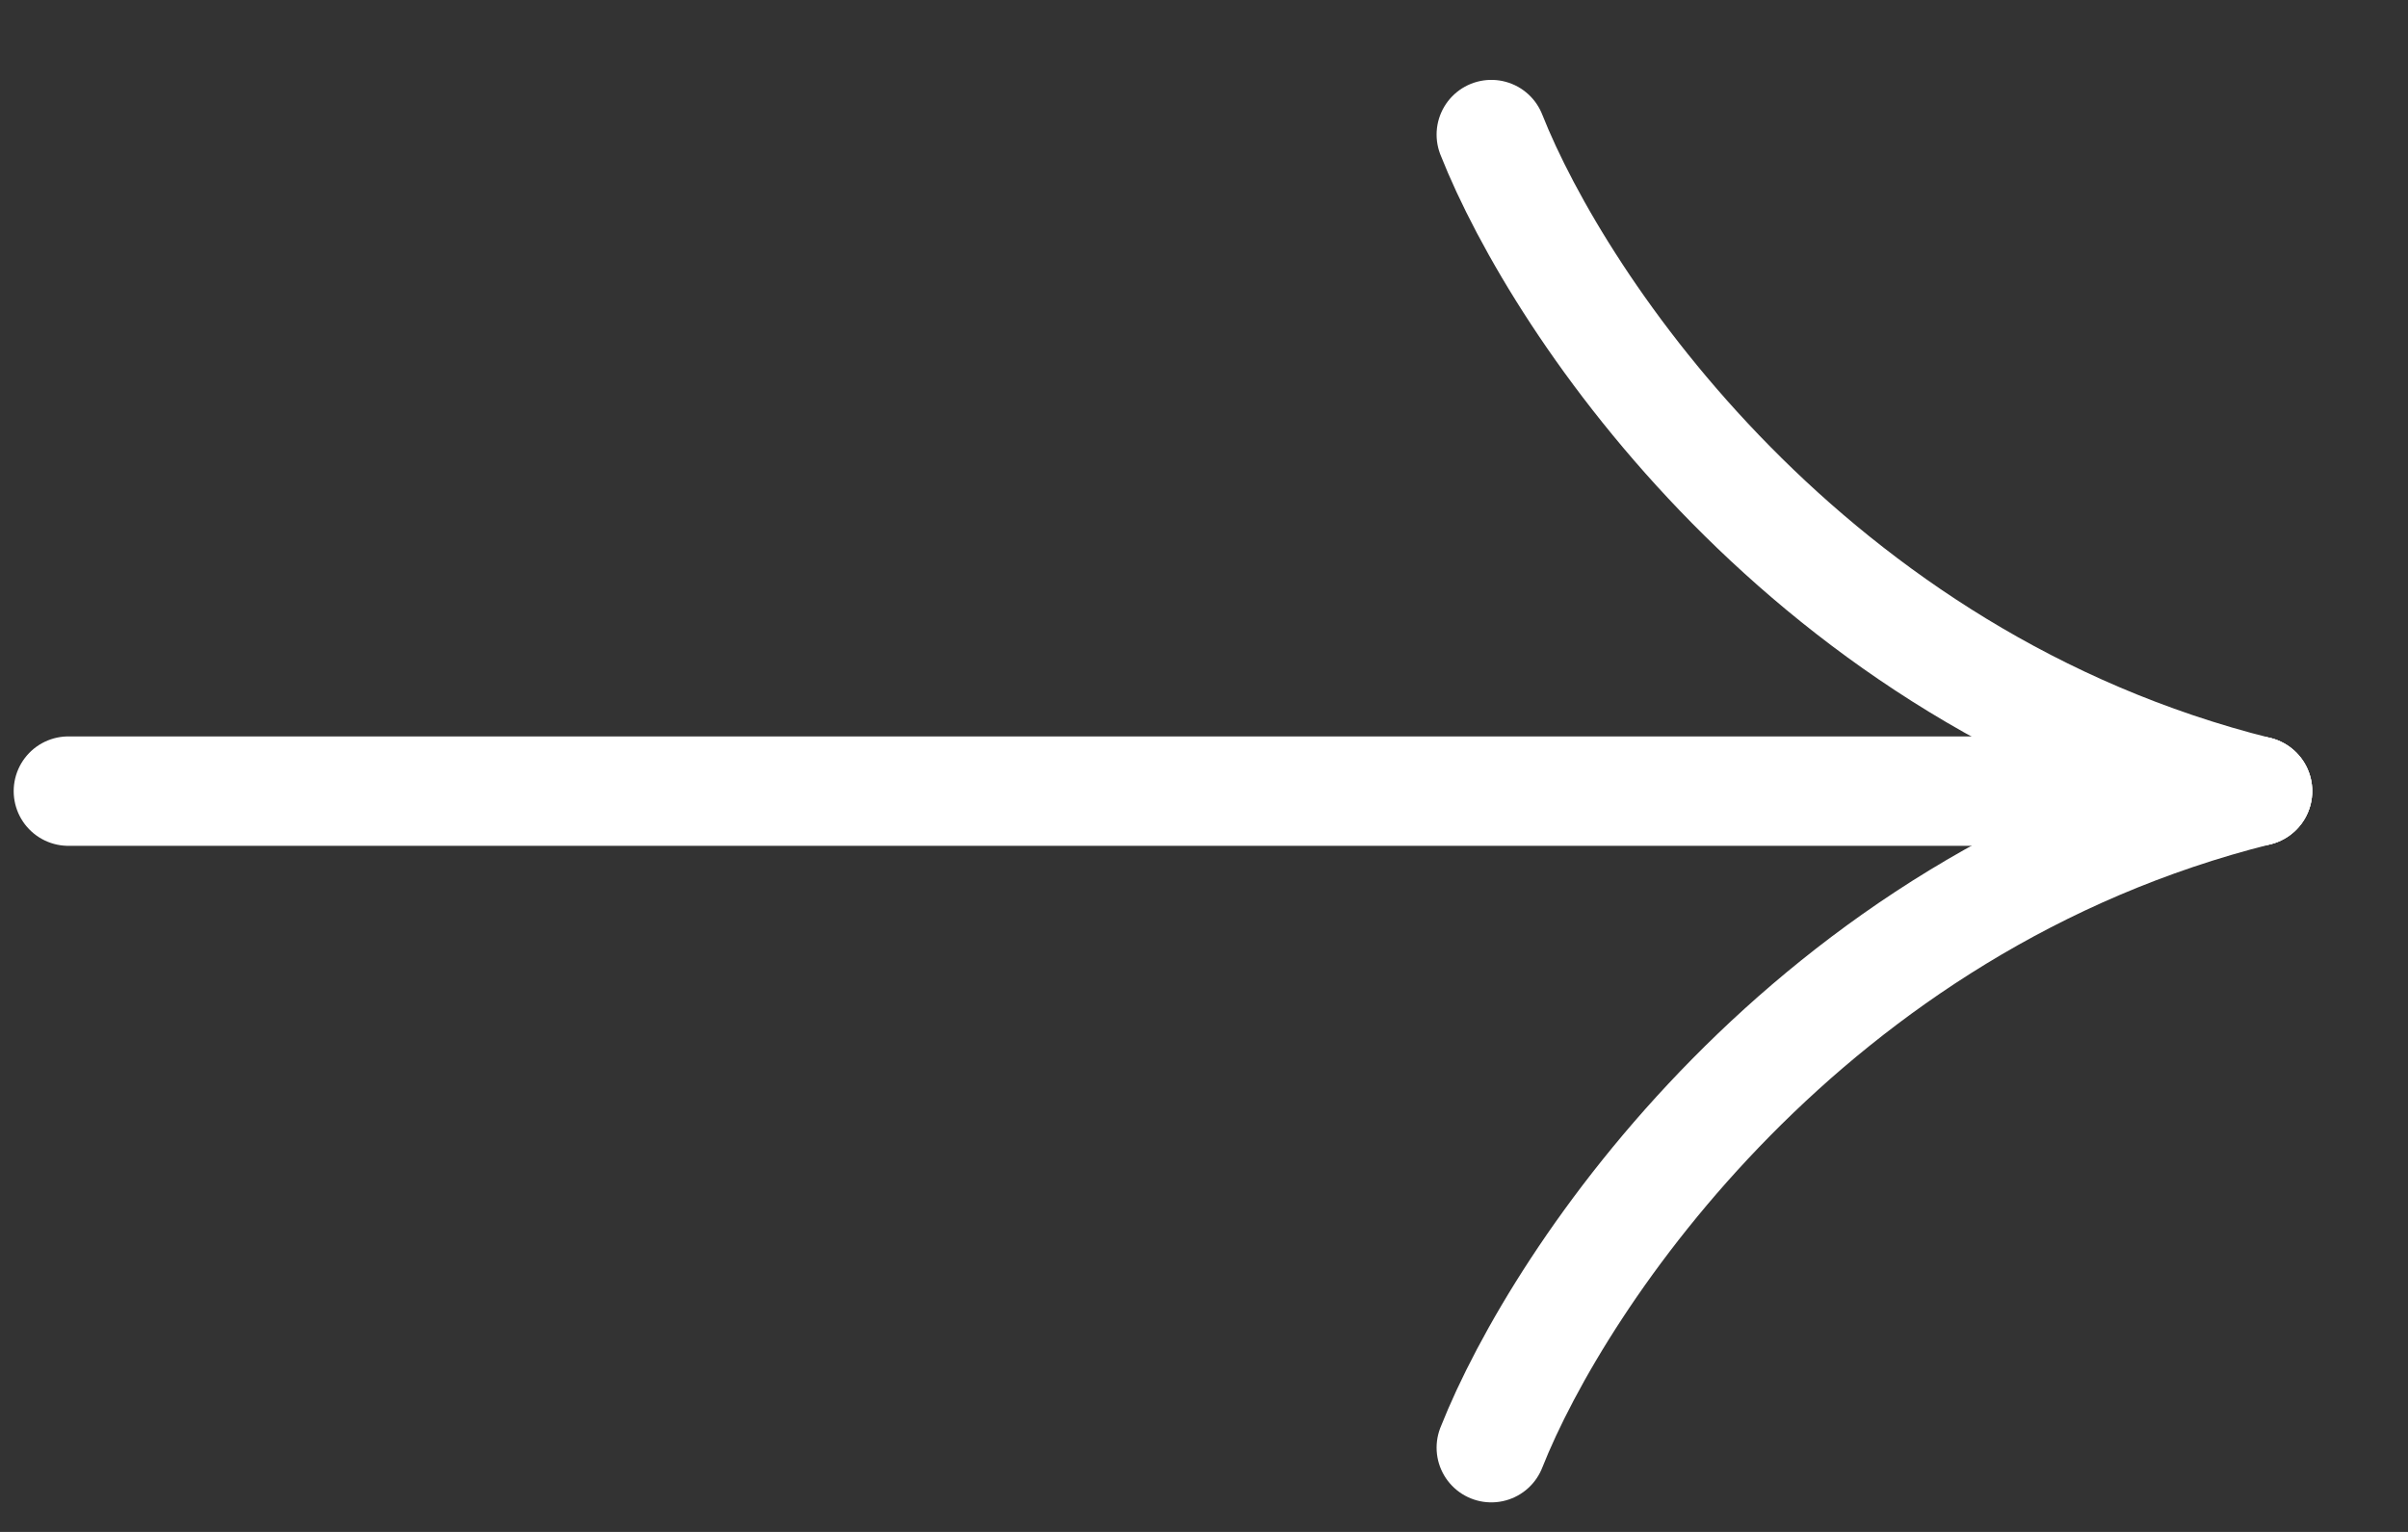
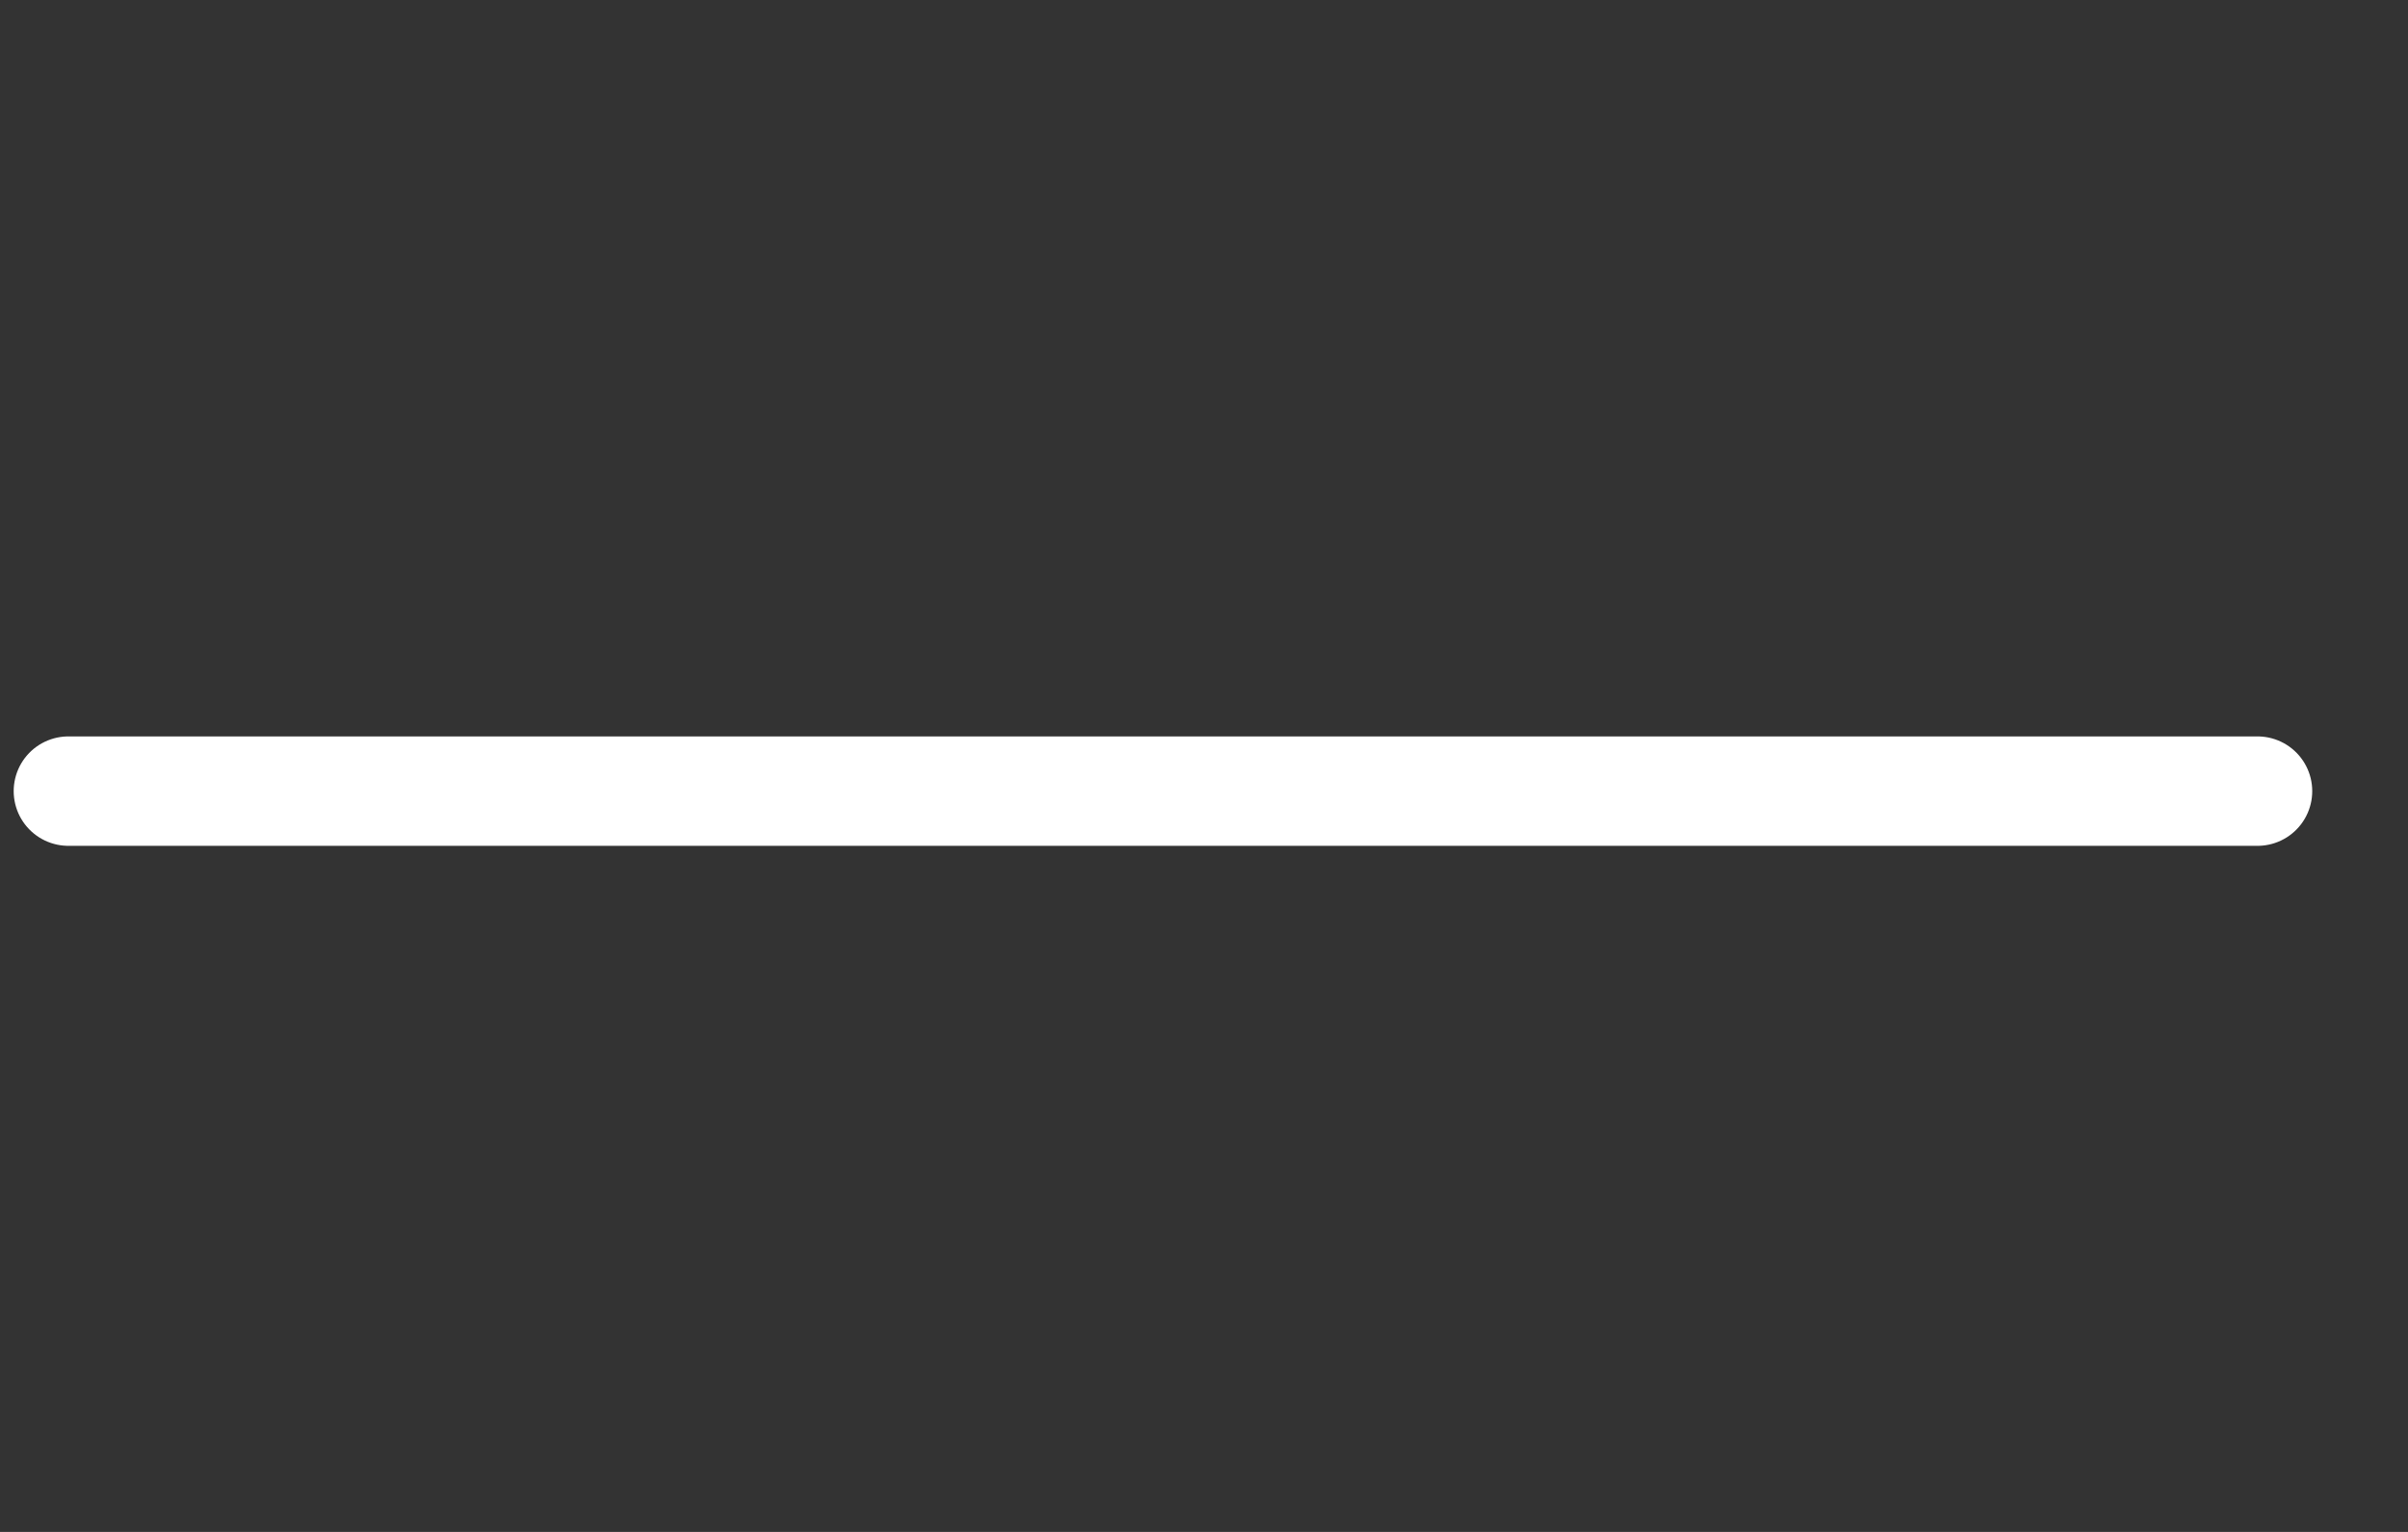
<svg xmlns="http://www.w3.org/2000/svg" width="22" height="14" viewBox="0 0 22 14" fill="none">
  <rect x="0" y="0" width="22" height="14" fill="#333333" stroke="none" />
  <path d="M0.625 7.23H20.625" stroke="white" stroke-linecap="round" />
-   <path d="M13.625 1.23C14.247 2.802 16.518 6.202 20.625 7.23" stroke="white" stroke-linecap="round" />
-   <path d="M13.625 13.23C14.247 11.659 16.518 8.259 20.625 7.23" stroke="white" stroke-linecap="round" />
</svg>